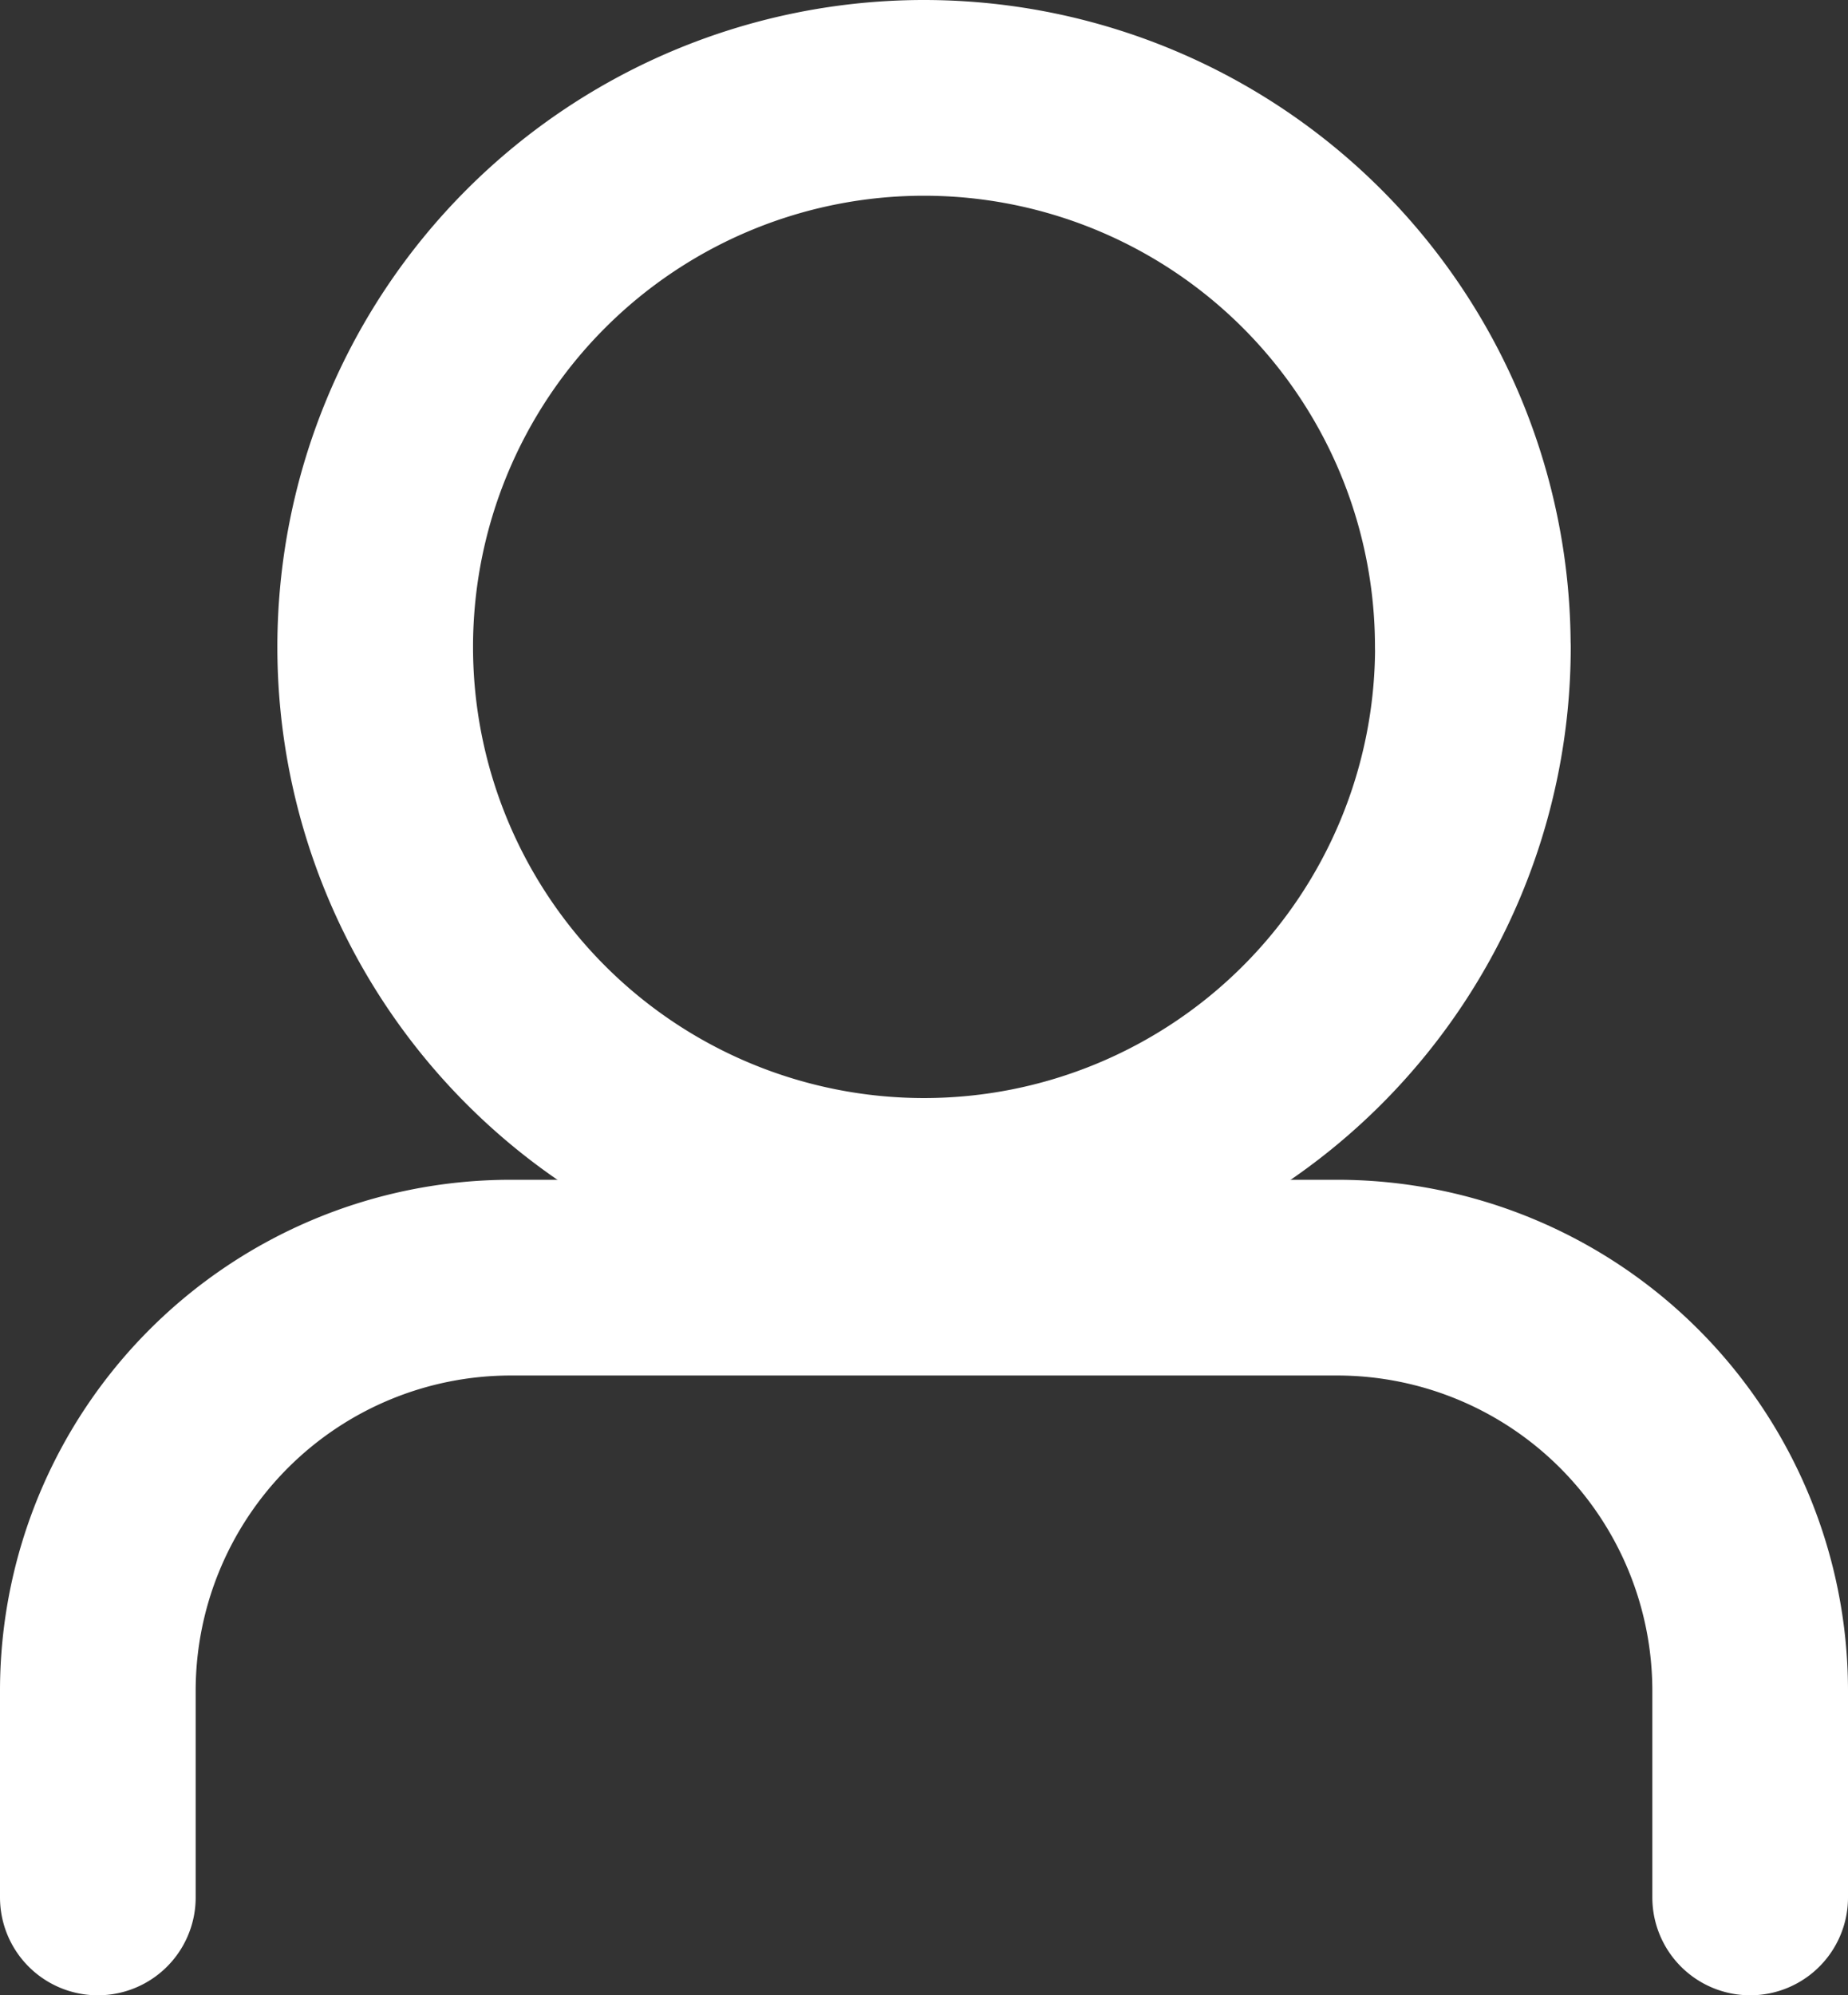
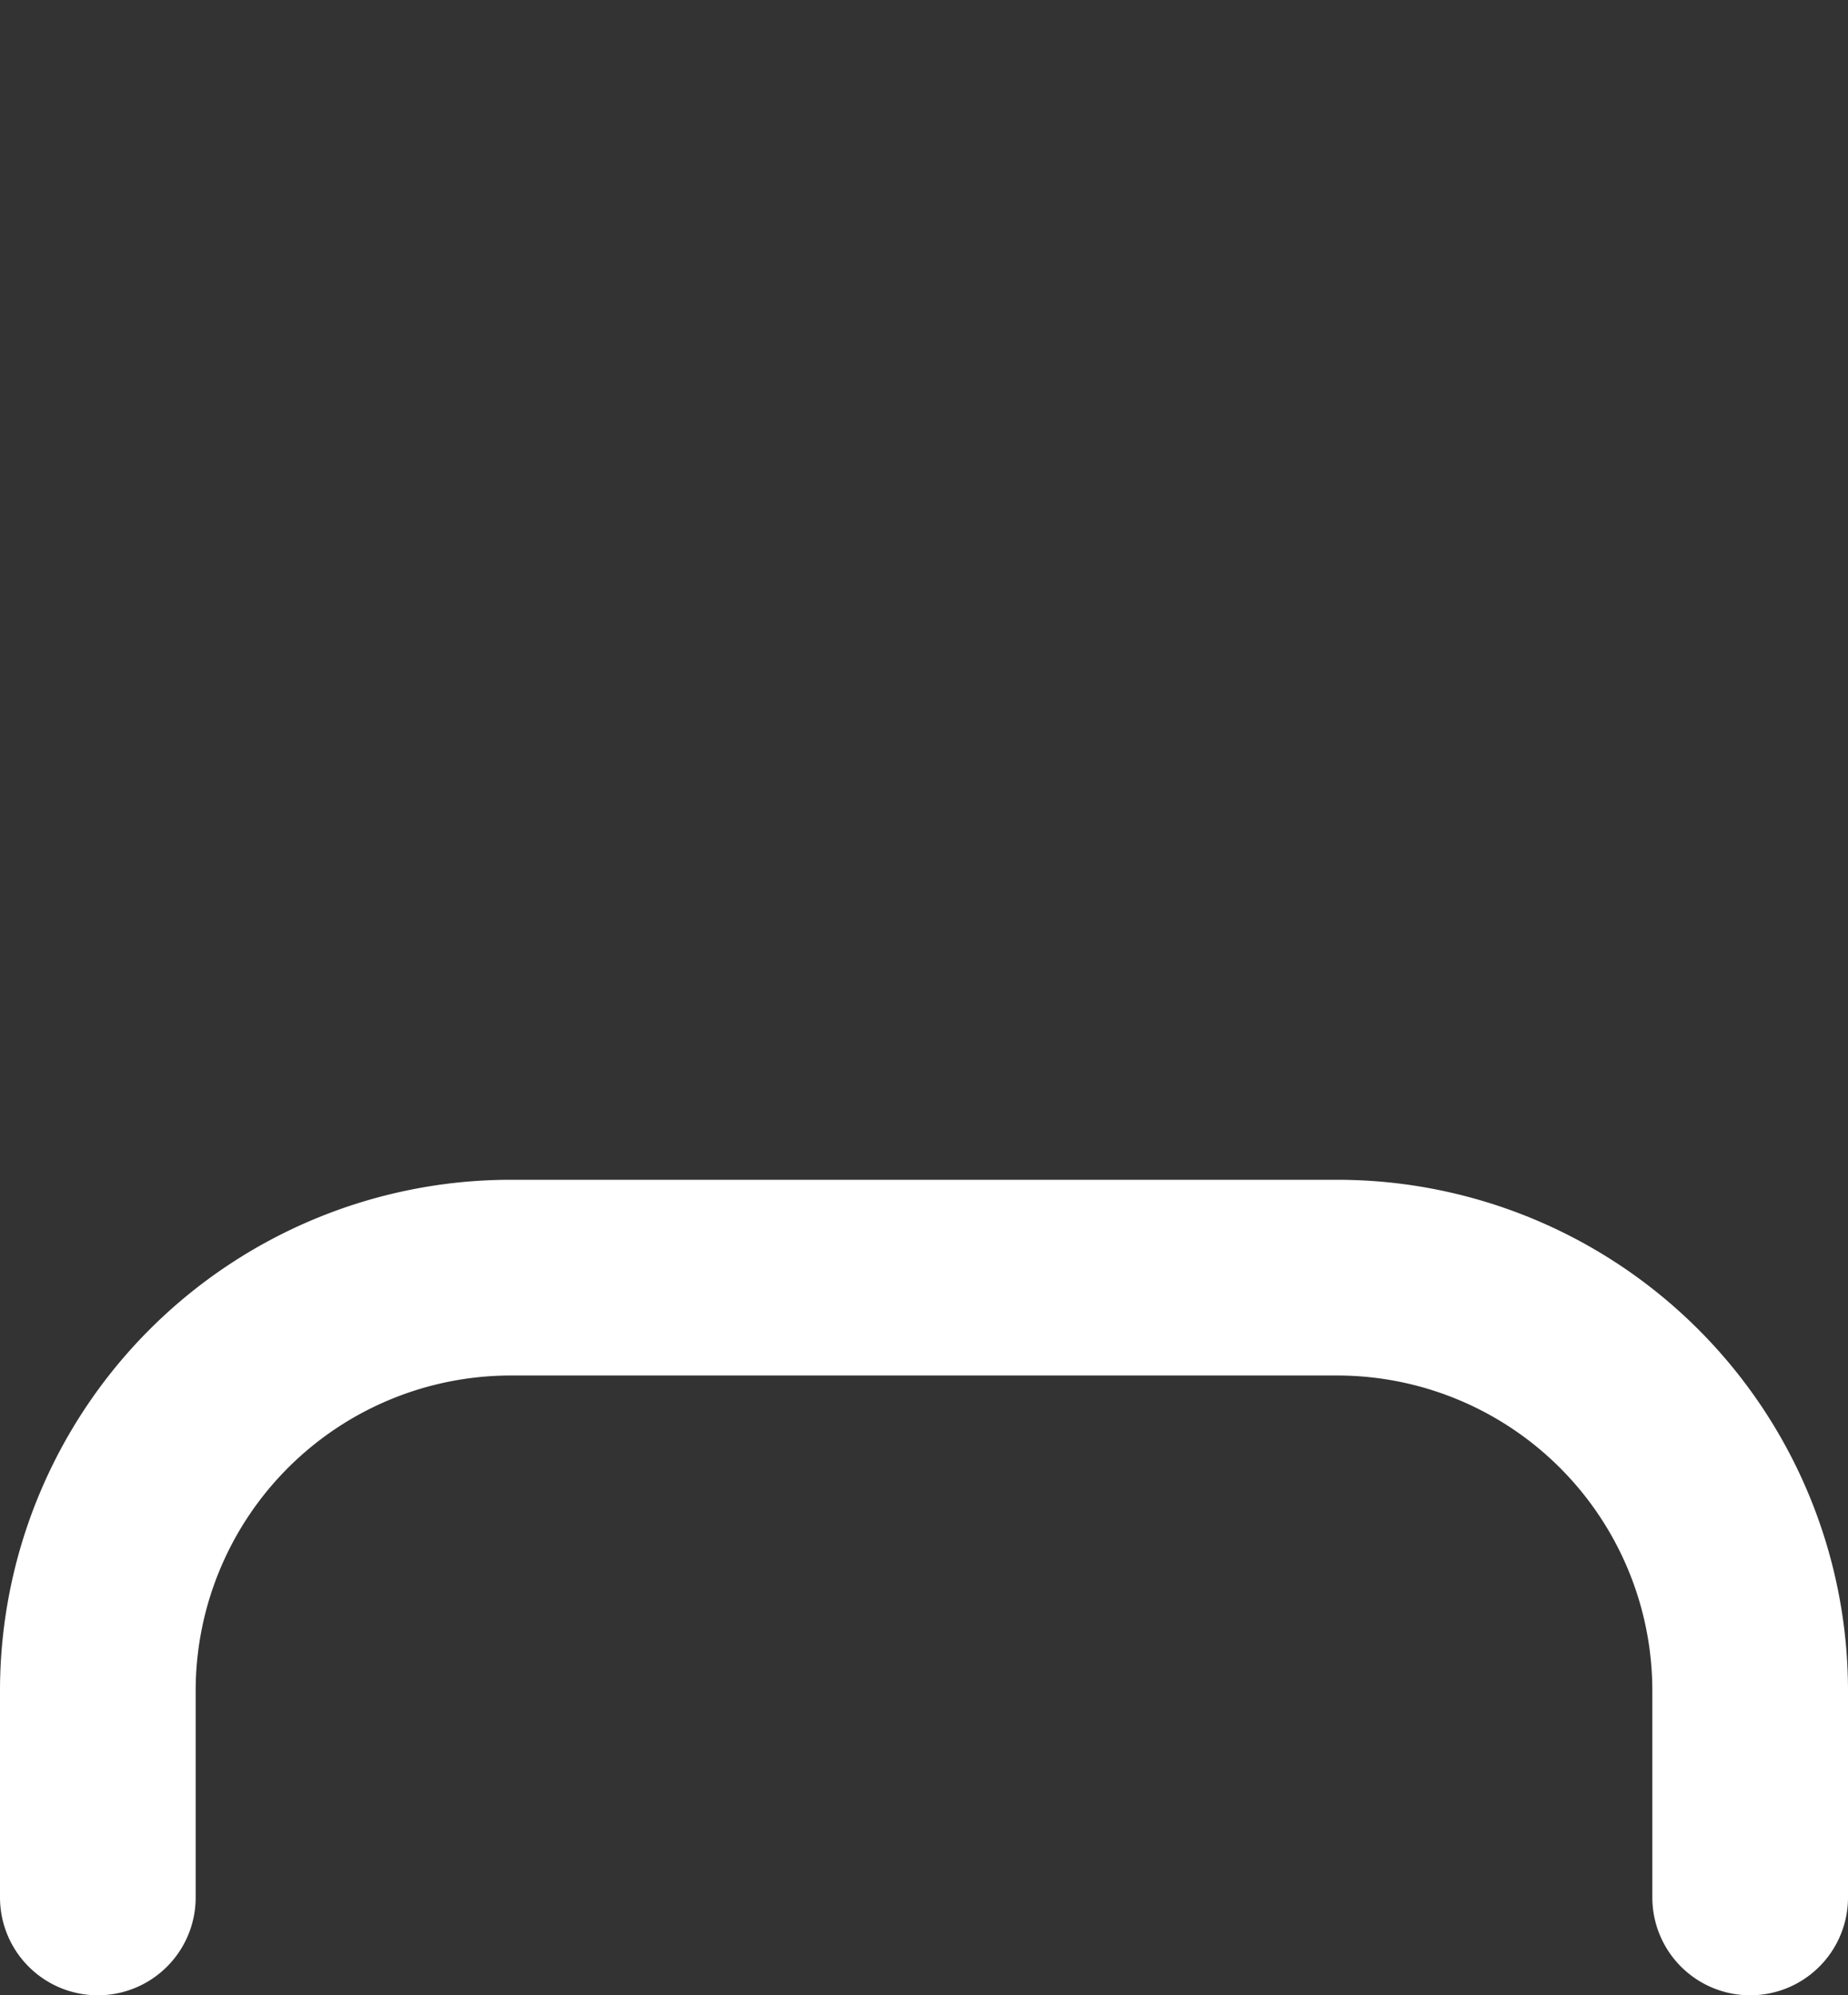
<svg xmlns="http://www.w3.org/2000/svg" width="18.889" height="20.388" viewBox="0 0 18.889 20.388">
  <rect x="0" y="0" width="18.889" height="20.388" fill="#333333" stroke="none" />
  <g id="Icon_feather-user" data-name="Icon feather-user" transform="translate(-5 -4.112)">
    <path id="Path_34" data-name="Path 34" d="M22.889,28.833V26.722A4.222,4.222,0,0,0,18.667,22.5H10.222A4.222,4.222,0,0,0,6,26.722v2.111" transform="translate(0 -5.333)" fill="none" stroke="#fff" stroke-linecap="round" stroke-linejoin="round" stroke-width="2" />
-     <path id="Path_35" data-name="Path 35" d="M23.221,10.11A5.61,5.61,0,1,1,17.61,4.5a5.61,5.61,0,0,1,5.61,5.61Z" transform="translate(-3.166 0.612)" fill="none" stroke="#fff" stroke-linecap="round" stroke-linejoin="round" stroke-width="2" />
  </g>
</svg>